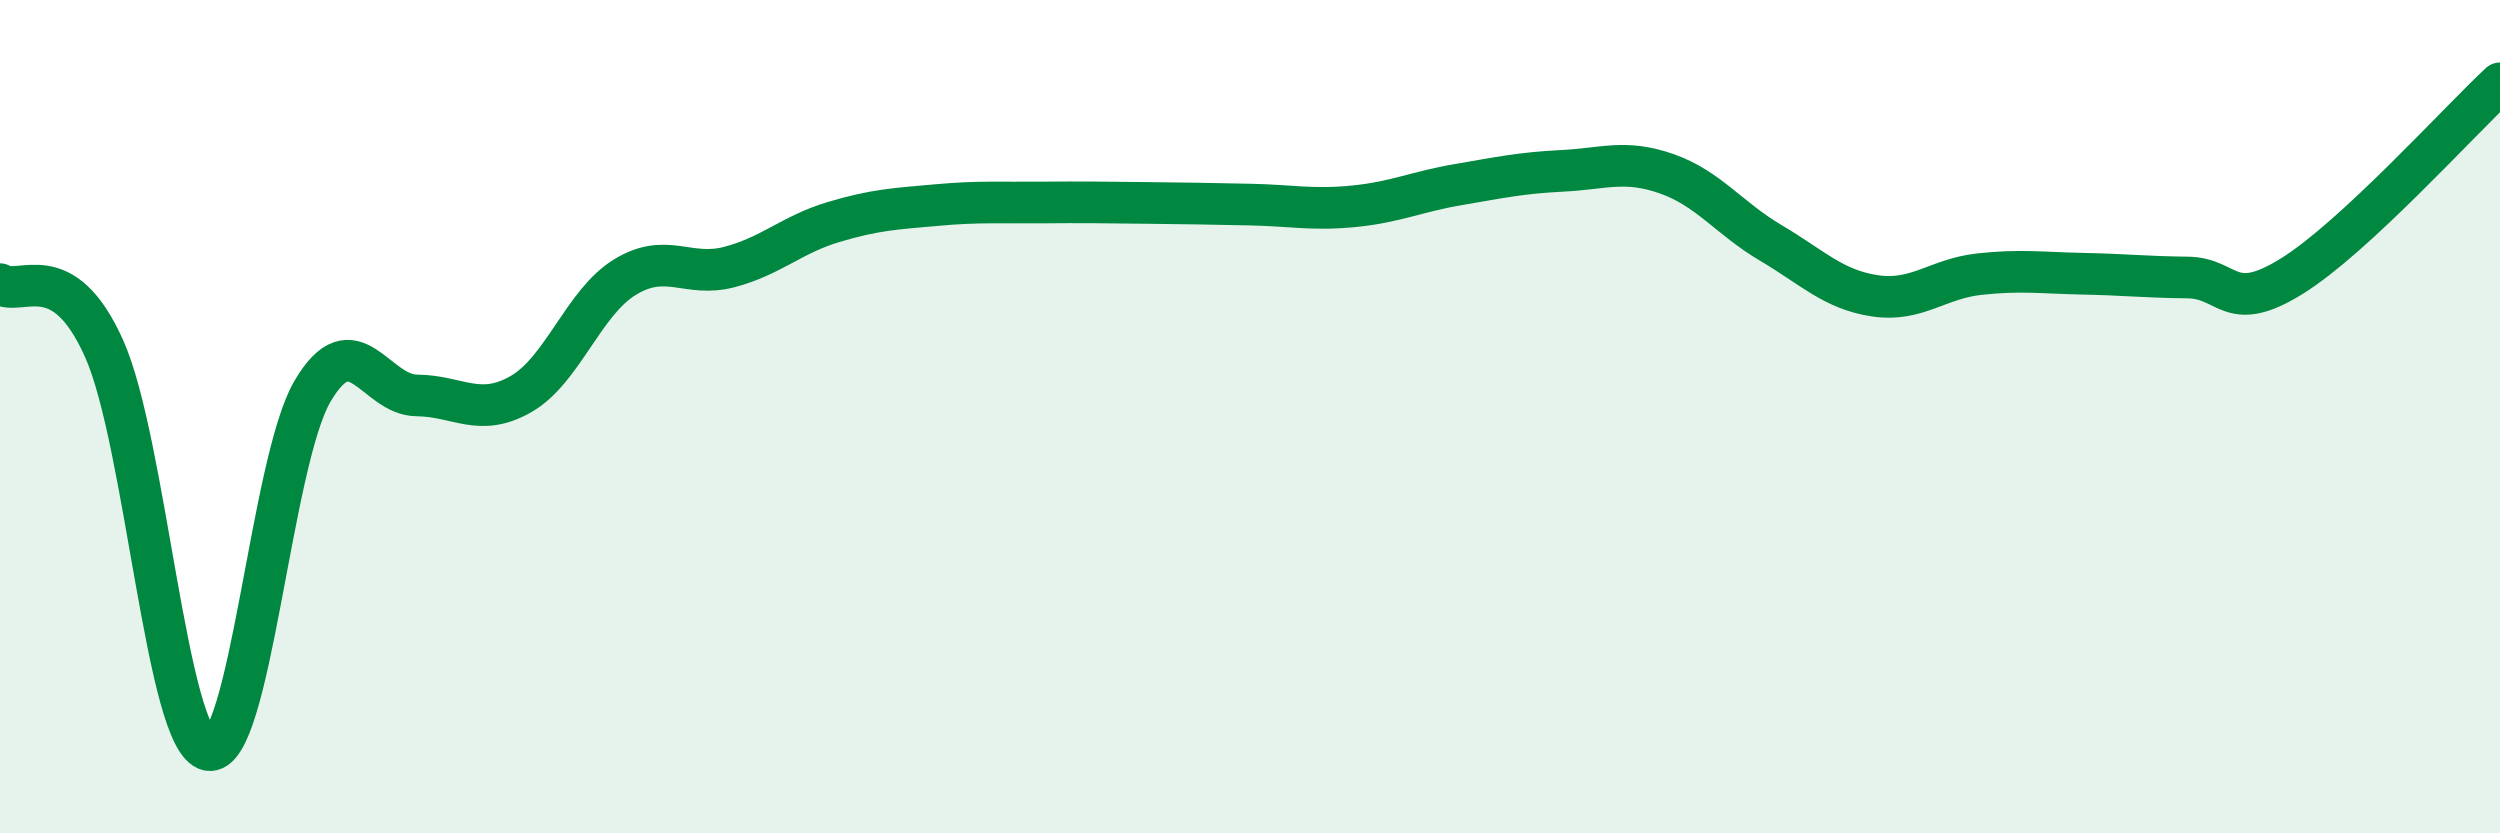
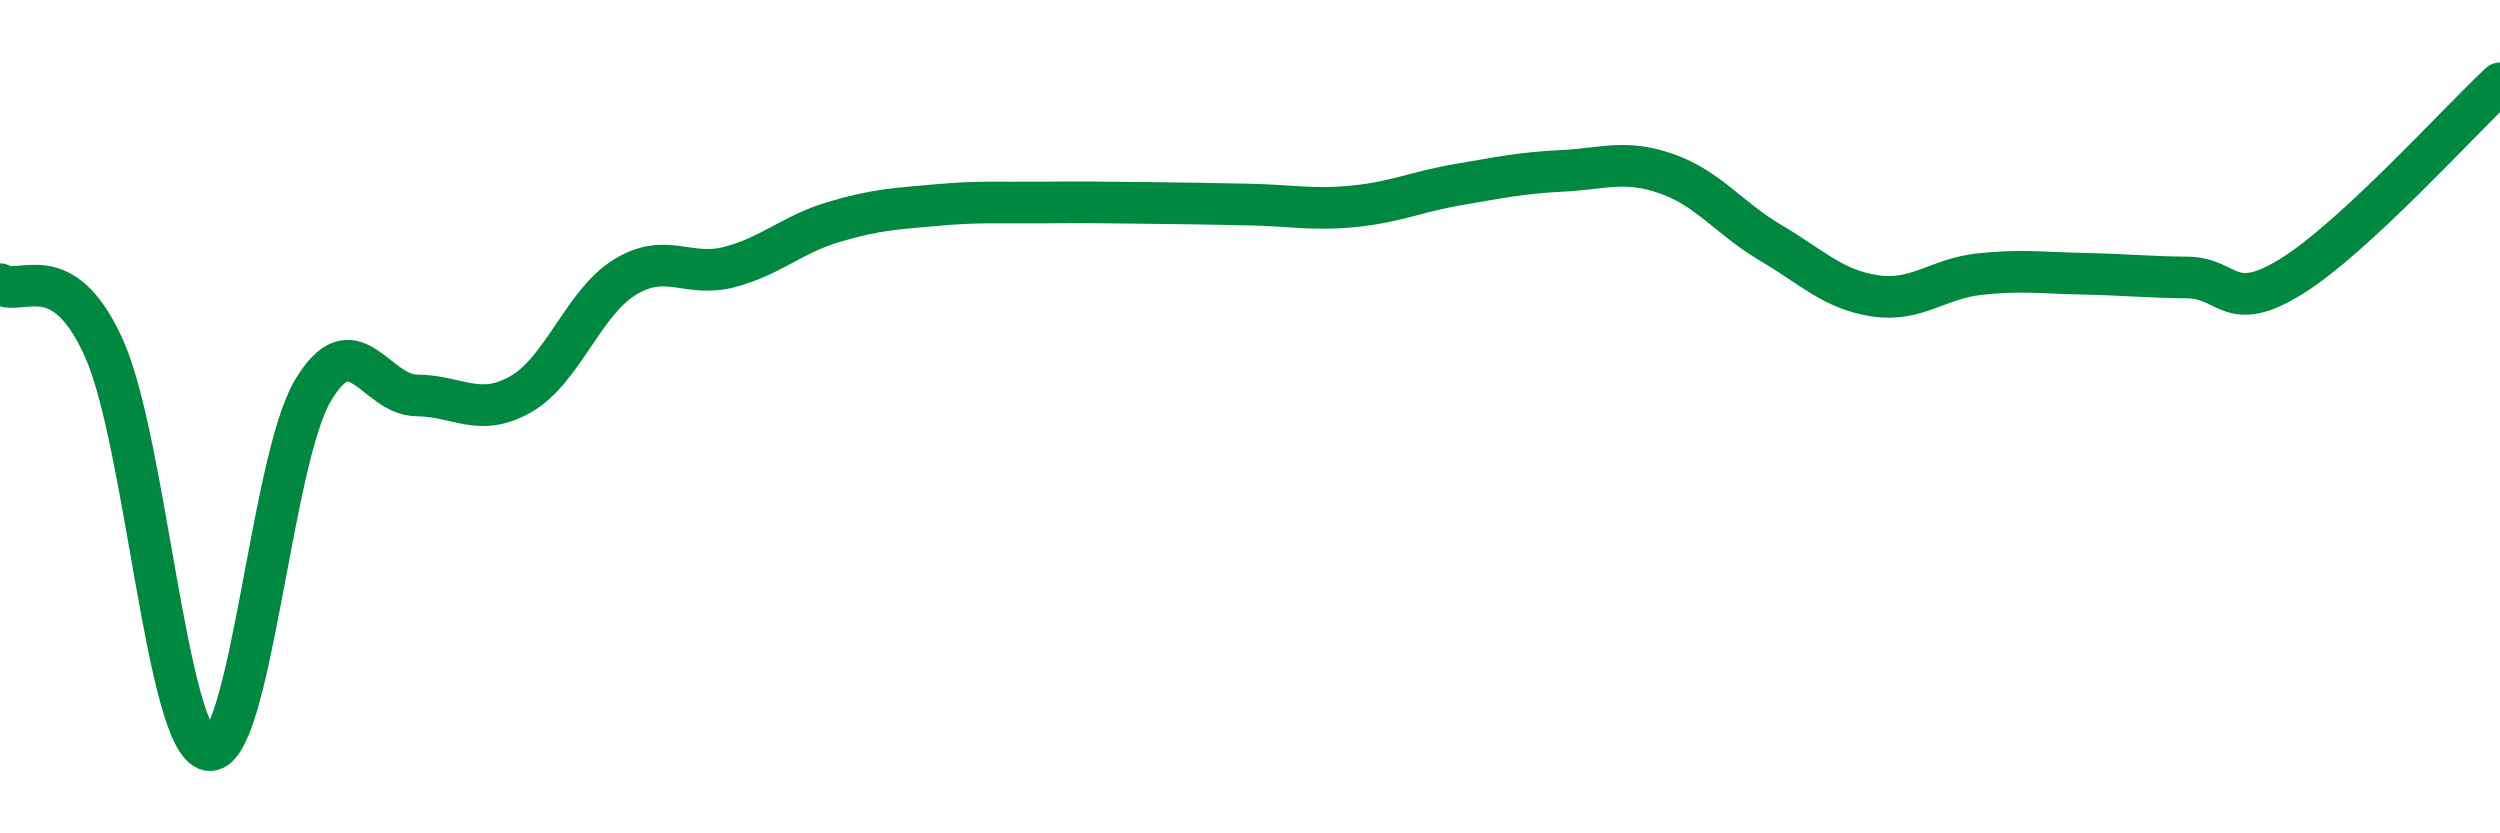
<svg xmlns="http://www.w3.org/2000/svg" width="60" height="20" viewBox="0 0 60 20">
-   <path d="M 0,6.82 C 0.5,7.13 1.5,6.13 2.5,8.37 C 3.5,10.61 4,17.8 5,18 C 6,18.2 6.5,11.09 7.5,9.39 C 8.5,7.69 9,9.48 10,9.49 C 11,9.5 11.5,10.03 12.5,9.46 C 13.5,8.89 14,7.26 15,6.65 C 16,6.04 16.5,6.67 17.5,6.41 C 18.5,6.15 19,5.63 20,5.33 C 21,5.03 21.5,5.01 22.5,4.92 C 23.5,4.83 24,4.87 25,4.86 C 26,4.85 26.5,4.86 27.5,4.87 C 28.5,4.88 29,4.89 30,4.91 C 31,4.93 31.5,5.05 32.5,4.95 C 33.5,4.85 34,4.6 35,4.43 C 36,4.26 36.5,4.15 37.5,4.1 C 38.5,4.05 39,3.82 40,4.17 C 41,4.52 41.5,5.24 42.5,5.83 C 43.5,6.42 44,6.95 45,7.1 C 46,7.25 46.5,6.69 47.5,6.58 C 48.5,6.47 49,6.55 50,6.57 C 51,6.59 51.5,6.65 52.5,6.66 C 53.5,6.67 53.5,7.56 55,6.63 C 56.5,5.7 59,2.93 60,2L60 20L0 20Z" fill="#008740" opacity="0.1" stroke-linecap="round" stroke-linejoin="round" />
  <path d="M 0,6.82 C 0.5,7.13 1.5,6.13 2.5,8.37 C 3.5,10.61 4,17.8 5,18 C 6,18.2 6.5,11.09 7.5,9.39 C 8.5,7.69 9,9.48 10,9.49 C 11,9.5 11.5,10.03 12.5,9.46 C 13.5,8.89 14,7.26 15,6.65 C 16,6.04 16.5,6.67 17.5,6.41 C 18.5,6.15 19,5.63 20,5.33 C 21,5.03 21.5,5.01 22.5,4.92 C 23.5,4.83 24,4.87 25,4.86 C 26,4.85 26.5,4.86 27.5,4.87 C 28.5,4.88 29,4.89 30,4.91 C 31,4.93 31.5,5.05 32.5,4.95 C 33.5,4.85 34,4.6 35,4.43 C 36,4.26 36.5,4.15 37.5,4.1 C 38.5,4.05 39,3.82 40,4.17 C 41,4.52 41.5,5.24 42.5,5.83 C 43.5,6.42 44,6.95 45,7.1 C 46,7.25 46.5,6.69 47.5,6.58 C 48.5,6.47 49,6.55 50,6.57 C 51,6.59 51.5,6.65 52.5,6.66 C 53.5,6.67 53.5,7.56 55,6.63 C 56.5,5.7 59,2.93 60,2" stroke="#008740" stroke-width="1" fill="none" stroke-linecap="round" stroke-linejoin="round" />
</svg>